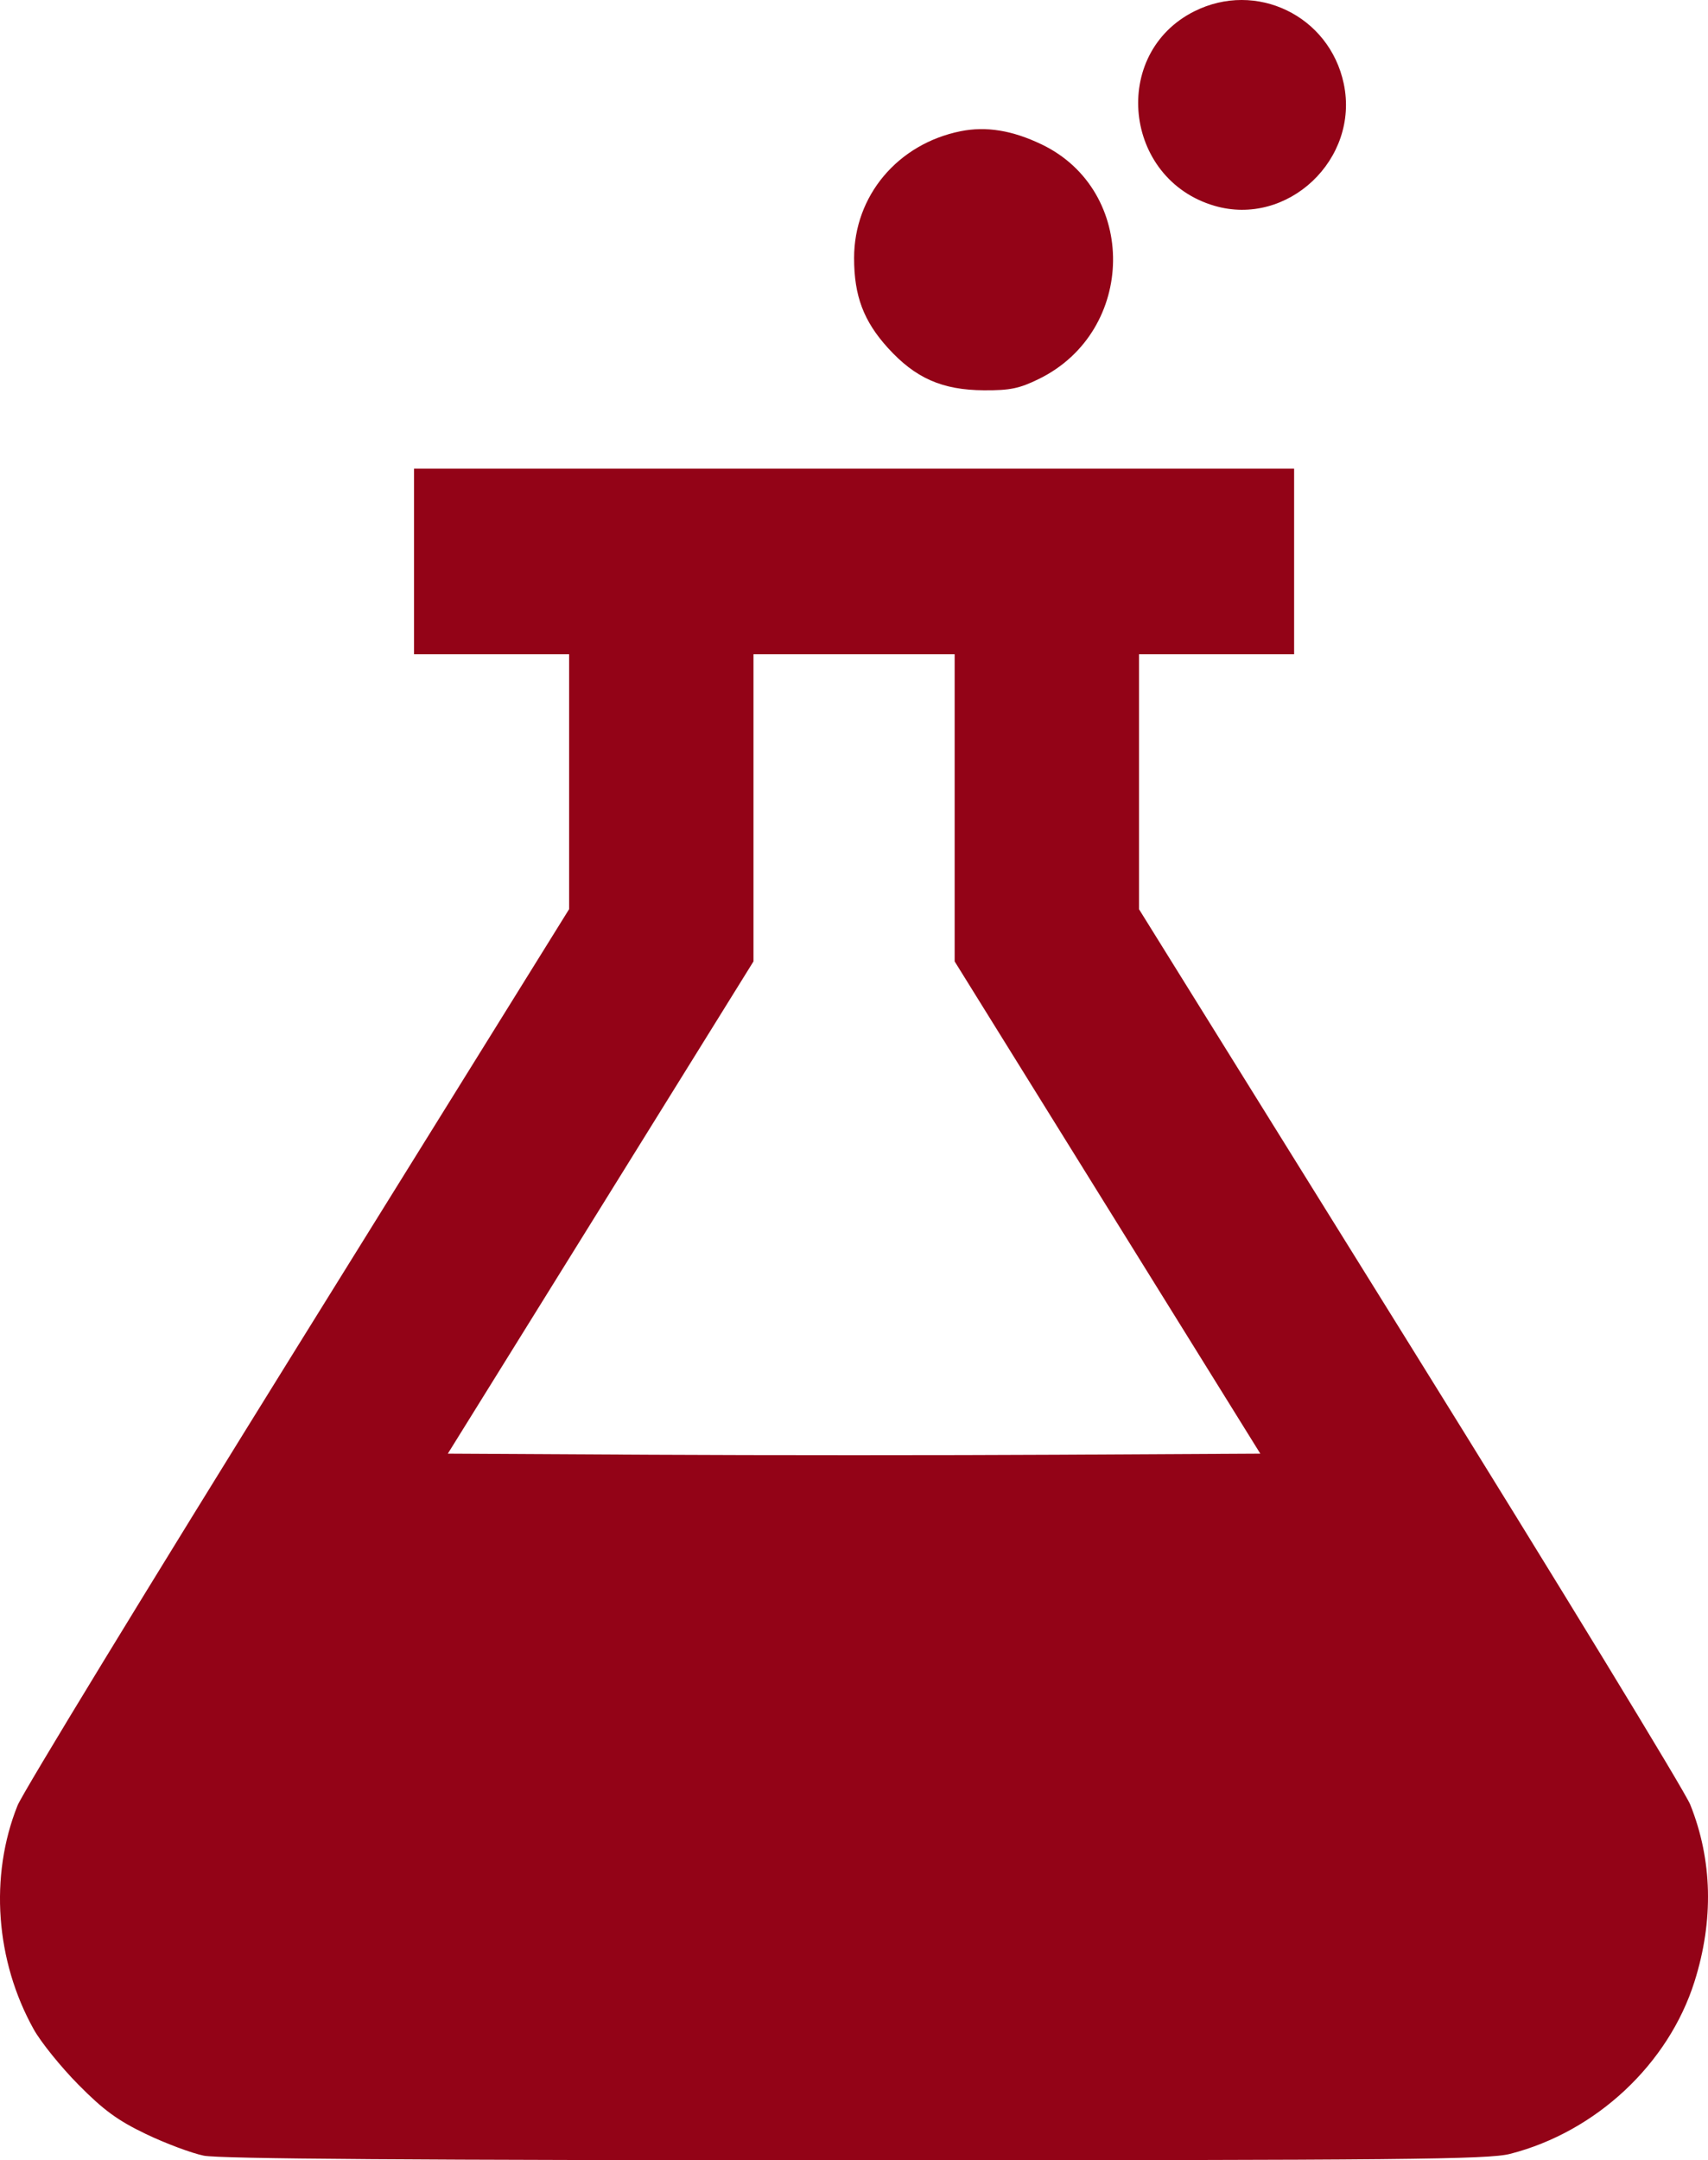
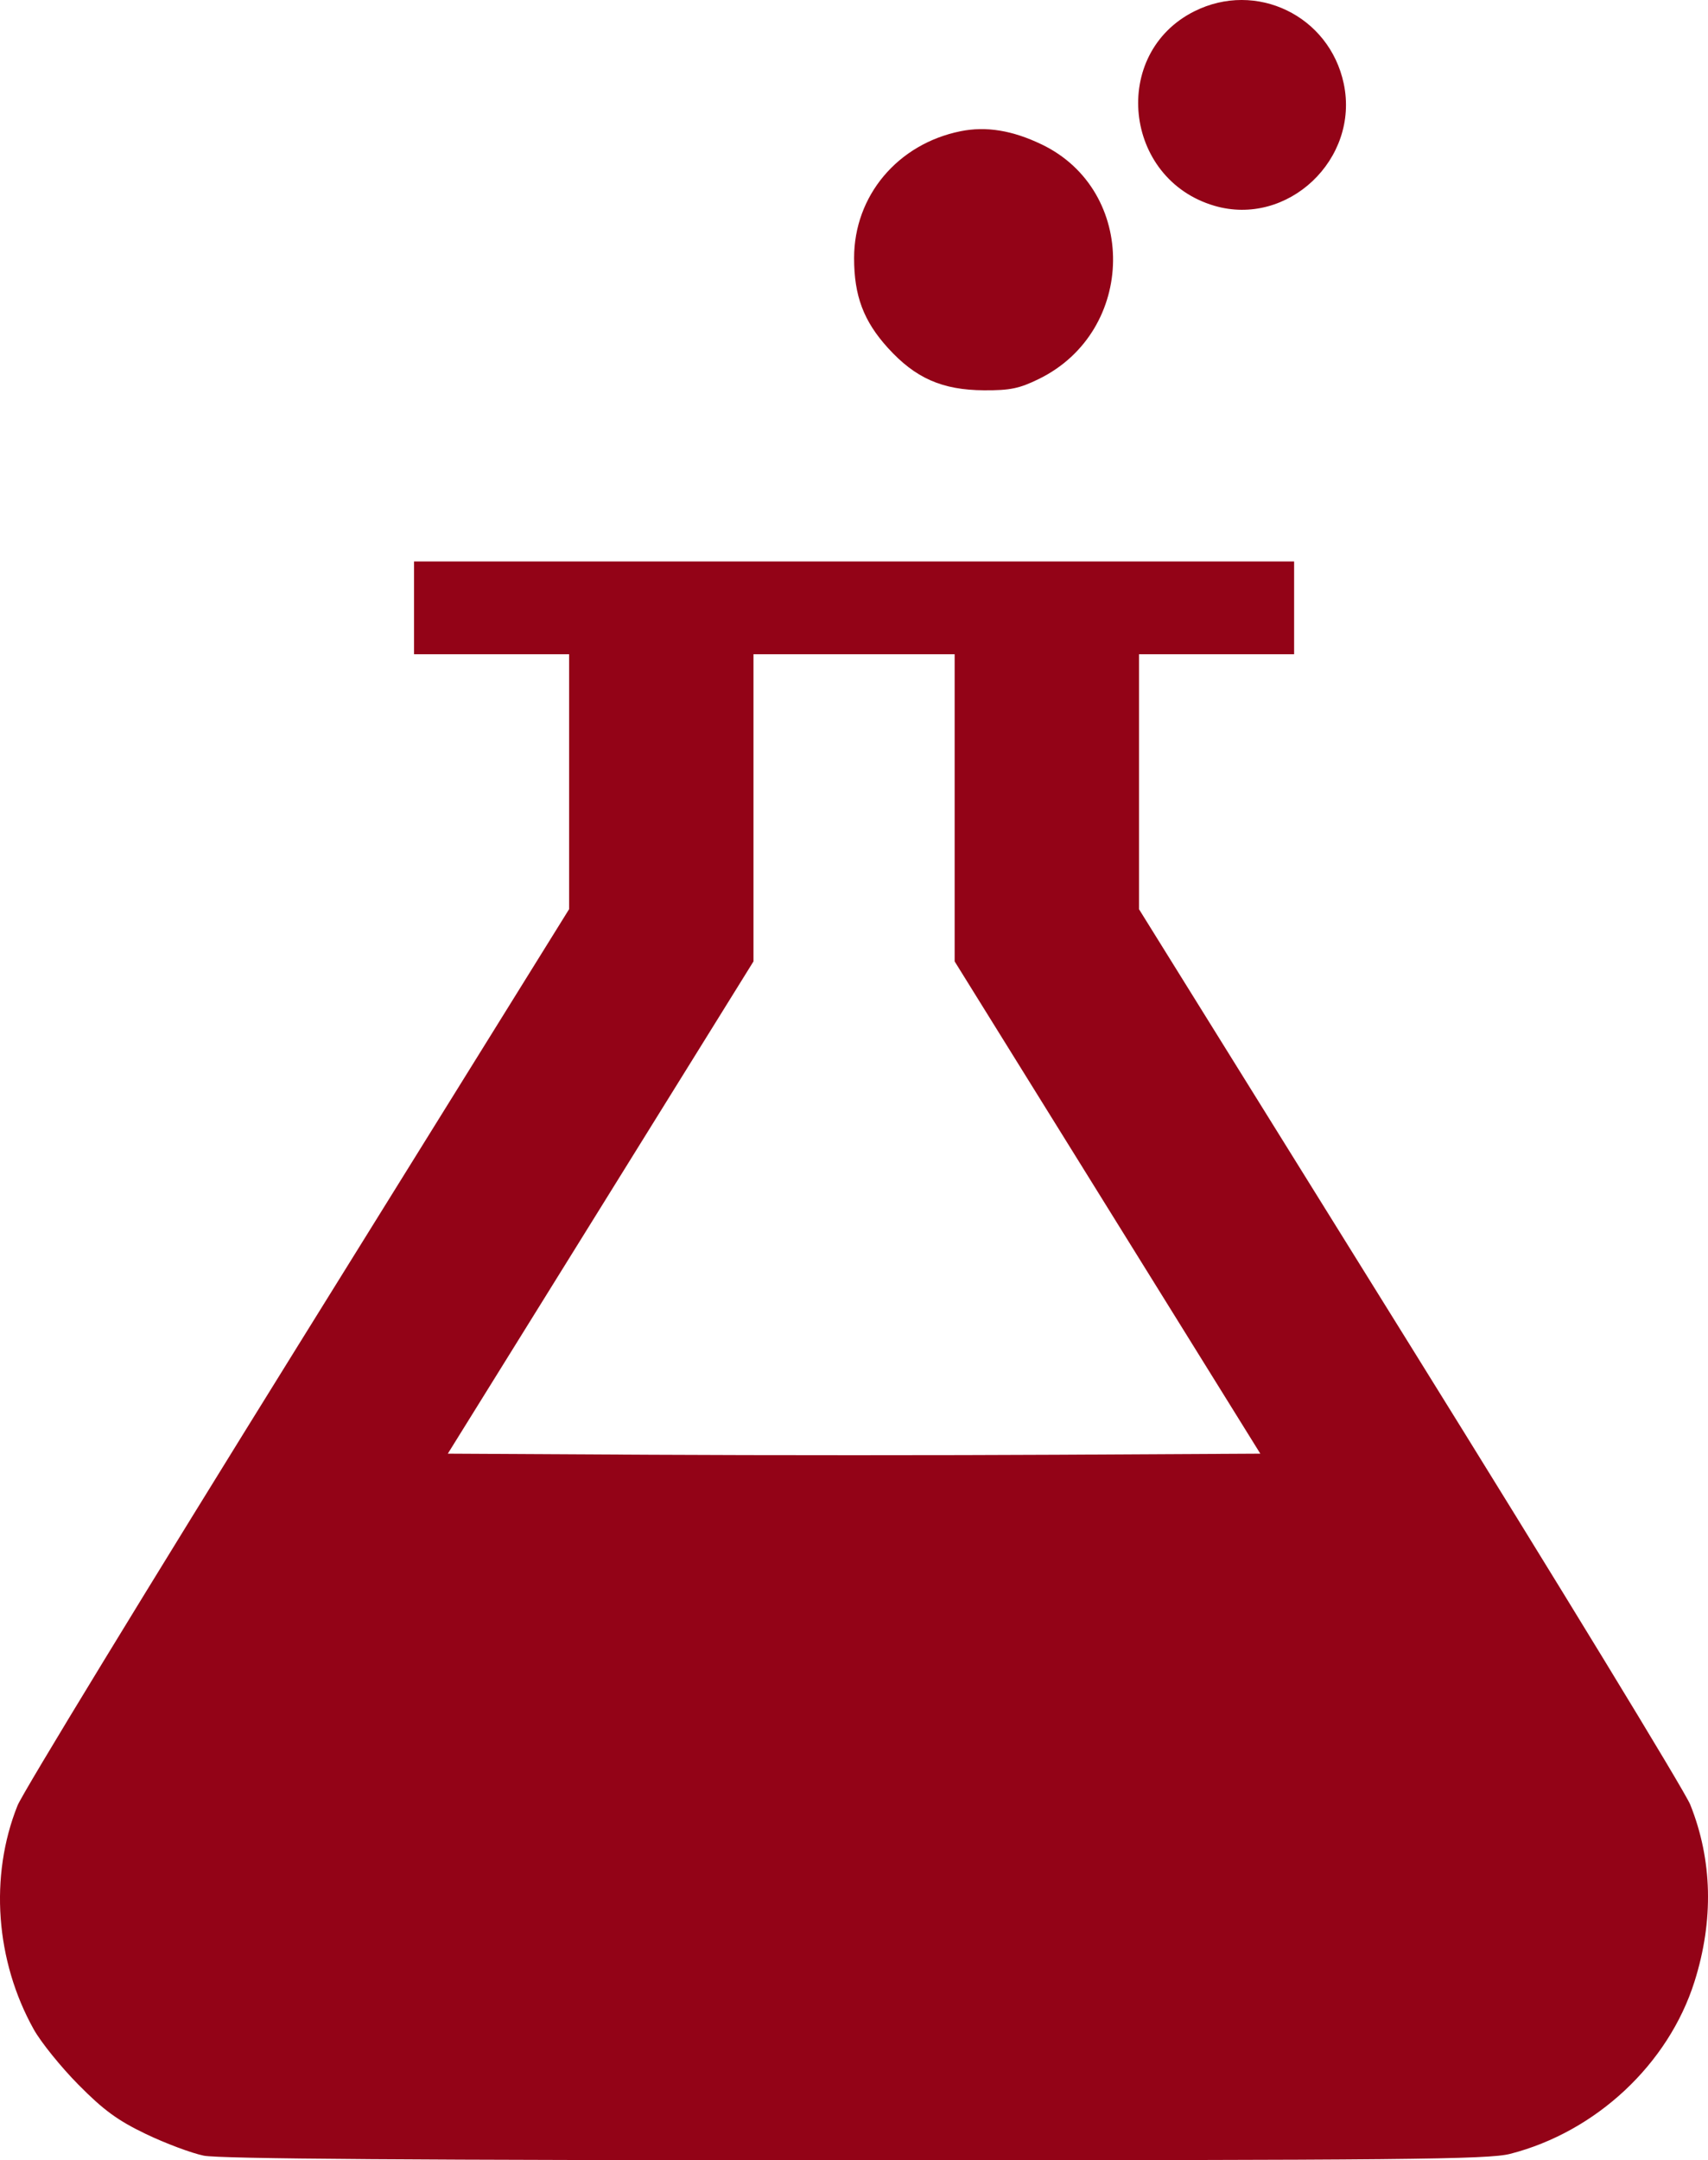
<svg xmlns="http://www.w3.org/2000/svg" width="53" height="67" viewBox="0 0 53 67" fill="none">
-   <path fill-rule="evenodd" clip-rule="evenodd" d="M37.058 0.352C34.456 1.657 34.859 5.553 37.682 6.382C39.956 7.049 42.192 4.938 41.697 2.594C41.251 0.487 38.979 -0.611 37.058 0.352ZM29.806 4.07C27.854 4.465 26.503 6.073 26.503 8.002C26.502 9.176 26.798 9.961 27.554 10.793C28.405 11.73 29.238 12.097 30.534 12.105C31.345 12.11 31.636 12.049 32.246 11.749C35.265 10.262 35.314 5.917 32.327 4.481C31.414 4.042 30.602 3.91 29.806 4.07ZM12.848 17.413V20.291H15.254H17.66V24.244V28.197L9.248 41.732C4.622 49.176 0.705 55.596 0.544 55.998C-0.332 58.186 -0.141 60.814 1.049 62.944C1.271 63.34 1.894 64.112 2.436 64.659C3.213 65.445 3.652 65.766 4.525 66.185C5.133 66.476 5.941 66.779 6.32 66.857C6.799 66.957 12.953 67 26.546 67C43.572 67 46.184 66.975 46.859 66.802C49.524 66.12 51.773 64.02 52.582 61.456C53.181 59.558 53.136 57.685 52.45 55.972C52.283 55.555 48.366 49.136 43.746 41.708L35.345 28.201V24.246V20.291H37.751H40.157V17.413V14.535H26.502H12.848V17.413ZM23.381 25.055V29.818L18.639 37.452L13.896 45.085L20.199 45.119C23.666 45.138 29.339 45.138 32.805 45.119L39.108 45.085L34.366 37.452L29.623 29.818V25.055V20.291H26.502H23.381V25.055Z" fill="#930317" />
+   <path fill-rule="evenodd" clip-rule="evenodd" d="M37.058 0.352C34.456 1.657 34.859 5.553 37.682 6.382C39.956 7.049 42.192 4.938 41.697 2.594C41.251 0.487 38.979 -0.611 37.058 0.352ZM29.806 4.07C27.854 4.465 26.503 6.073 26.503 8.002C26.502 9.176 26.798 9.961 27.554 10.793C28.405 11.73 29.238 12.097 30.534 12.105C31.345 12.11 31.636 12.049 32.246 11.749C35.265 10.262 35.314 5.917 32.327 4.481C31.414 4.042 30.602 3.91 29.806 4.07ZM12.848 17.413V20.291H15.254H17.66V24.244V28.197L9.248 41.732C4.622 49.176 0.705 55.596 0.544 55.998C-0.332 58.186 -0.141 60.814 1.049 62.944C1.271 63.34 1.894 64.112 2.436 64.659C3.213 65.445 3.652 65.766 4.525 66.185C5.133 66.476 5.941 66.779 6.32 66.857C6.799 66.957 12.953 67 26.546 67C43.572 67 46.184 66.975 46.859 66.802C49.524 66.12 51.773 64.02 52.582 61.456C53.181 59.558 53.136 57.685 52.45 55.972C52.283 55.555 48.366 49.136 43.746 41.708L35.345 28.201V24.246V20.291H37.751H40.157V17.413H26.502H12.848V17.413ZM23.381 25.055V29.818L18.639 37.452L13.896 45.085L20.199 45.119C23.666 45.138 29.339 45.138 32.805 45.119L39.108 45.085L34.366 37.452L29.623 29.818V25.055V20.291H26.502H23.381V25.055Z" fill="#930317" />
</svg>